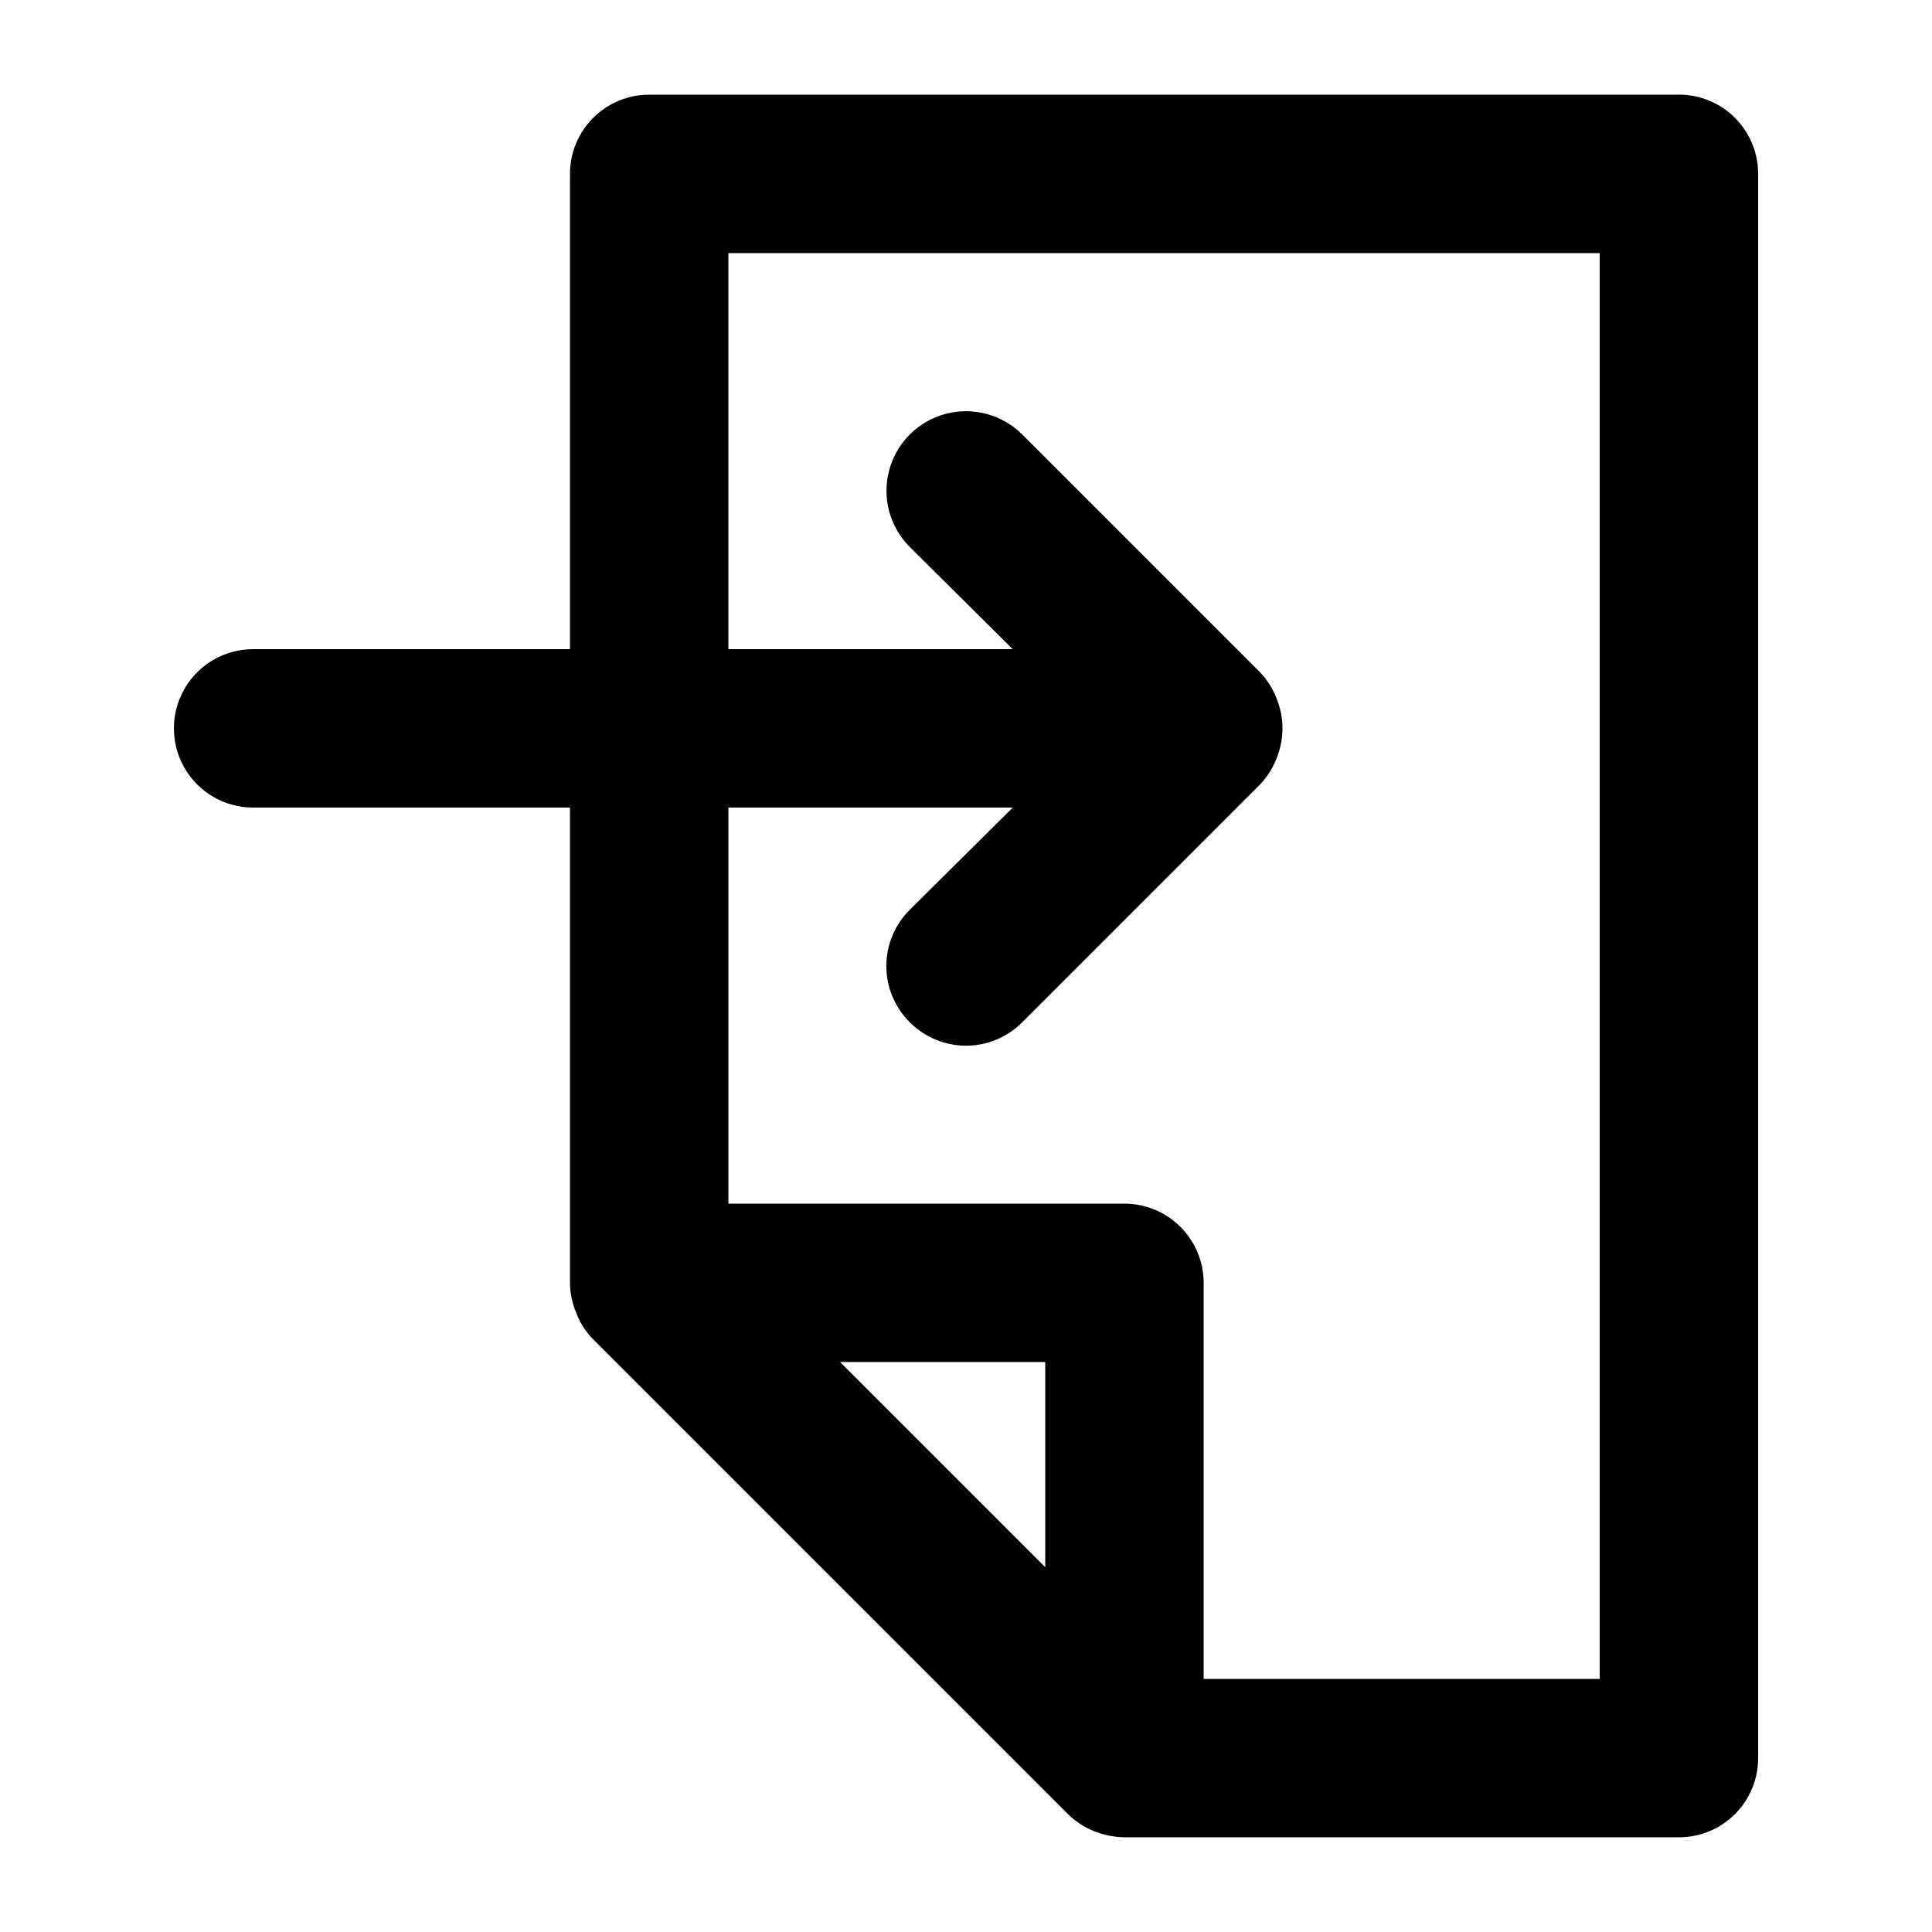
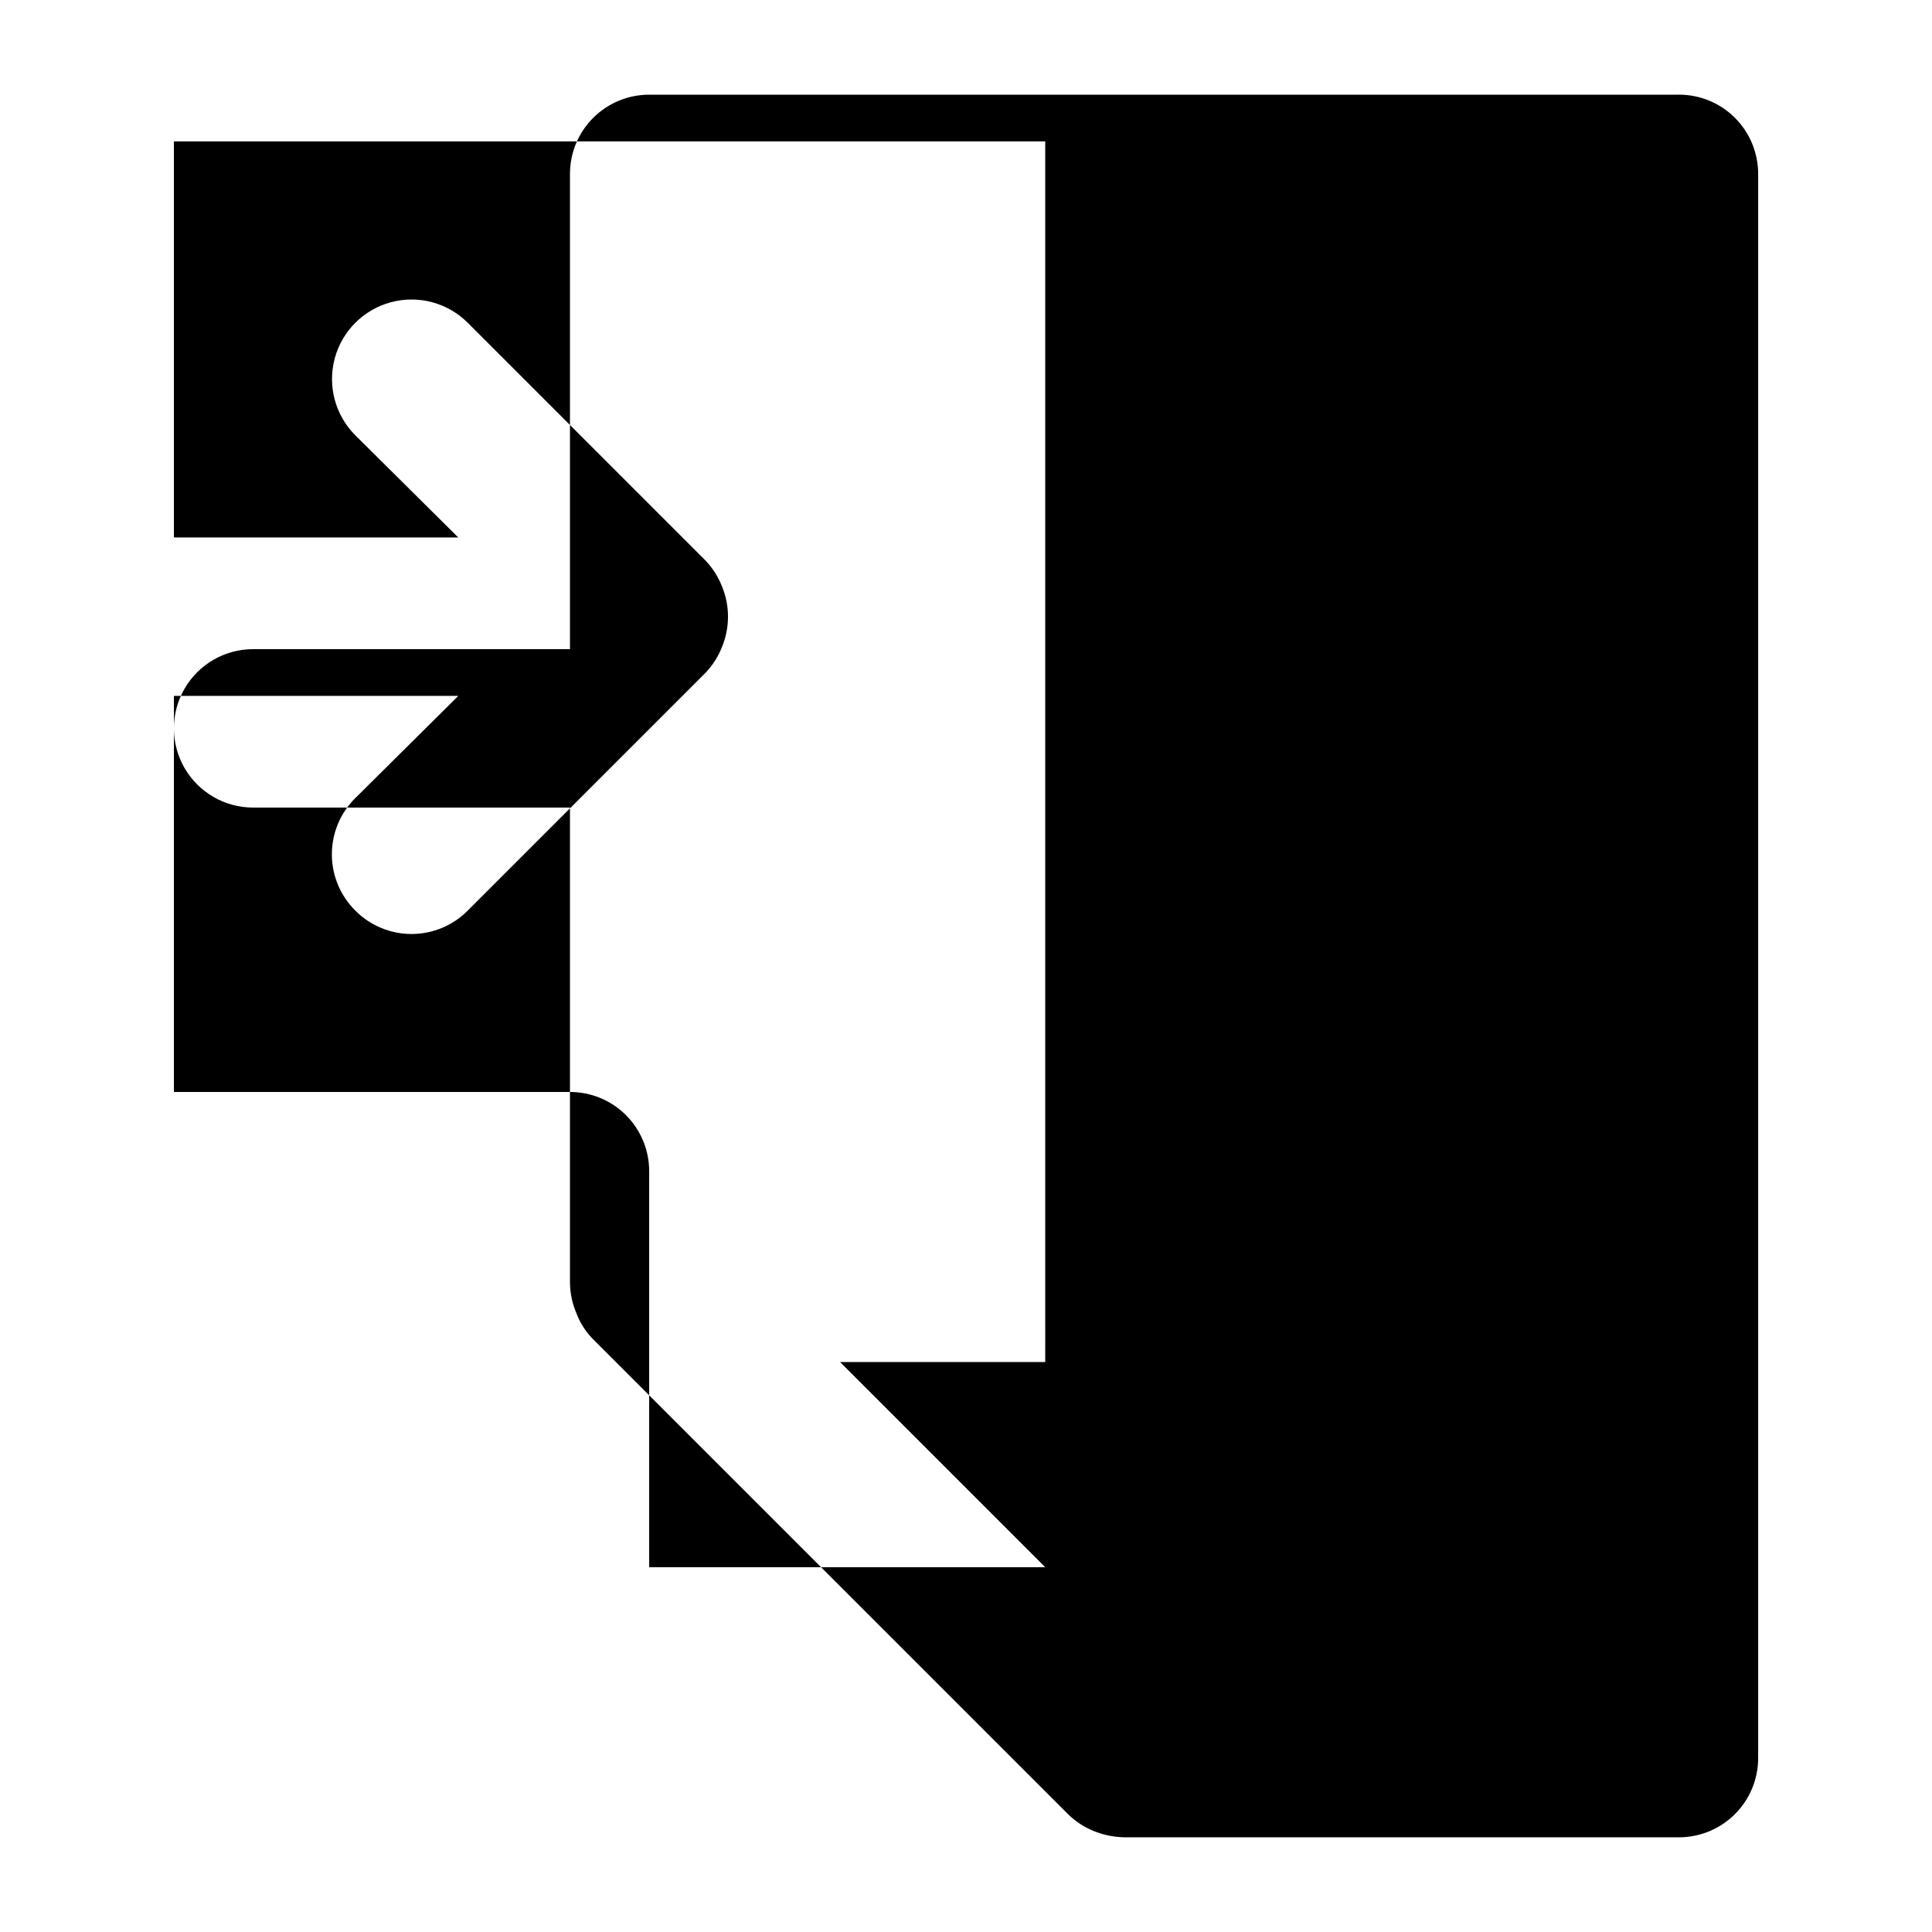
<svg xmlns="http://www.w3.org/2000/svg" fill="#000000" width="800px" height="800px" version="1.1" viewBox="144 144 512 512">
-   <path d="m588.93 169.09h-272.89c-5.57 0-10.906 2.211-14.844 6.148s-6.148 9.277-6.148 14.844v125.95h-83.969c-7.5 0-14.43 4-18.18 10.496-3.75 6.492-3.75 14.496 0 20.992 3.75 6.492 10.68 10.496 18.18 10.496h83.969v125.95-0.004c0.031 2.746 0.602 5.457 1.68 7.981 0.961 2.594 2.465 4.957 4.406 6.926l125.95 125.95c1.934 1.887 4.215 3.383 6.719 4.406 2.602 1.059 5.375 1.629 8.188 1.68h146.95-0.004c5.57 0 10.906-2.211 14.844-6.148s6.148-9.273 6.148-14.844v-419.84c0-5.566-2.211-10.906-6.148-14.844s-9.273-6.148-14.844-6.148zm-167.93 390.24-54.371-54.371h54.371zm146.94 29.598h-104.96v-104.96c0-5.566-2.215-10.906-6.148-14.84-3.938-3.938-9.277-6.148-14.844-6.148h-104.96v-104.96h75.363l-27.289 27.078h-0.004c-3.973 3.941-6.211 9.309-6.211 14.906s2.238 10.961 6.211 14.902c3.941 3.973 9.309 6.211 14.906 6.211s10.961-2.238 14.902-6.211l62.977-62.977c1.91-1.996 3.41-4.352 4.41-6.926 2.098-5.113 2.098-10.844 0-15.953-1-2.578-2.5-4.934-4.41-6.93l-62.977-62.977c-5.324-5.324-13.086-7.402-20.359-5.453-7.273 1.949-12.957 7.629-14.902 14.902-1.949 7.273 0.129 15.035 5.453 20.359l27.289 27.082h-75.359v-104.96h230.91z" />
+   <path d="m588.93 169.09h-272.89c-5.57 0-10.906 2.211-14.844 6.148s-6.148 9.277-6.148 14.844v125.95h-83.969c-7.5 0-14.43 4-18.18 10.496-3.75 6.492-3.75 14.496 0 20.992 3.75 6.492 10.68 10.496 18.18 10.496h83.969v125.95-0.004c0.031 2.746 0.602 5.457 1.68 7.981 0.961 2.594 2.465 4.957 4.406 6.926l125.95 125.95c1.934 1.887 4.215 3.383 6.719 4.406 2.602 1.059 5.375 1.629 8.188 1.68h146.95-0.004c5.57 0 10.906-2.211 14.844-6.148s6.148-9.273 6.148-14.844v-419.84c0-5.566-2.211-10.906-6.148-14.844s-9.273-6.148-14.844-6.148zm-167.93 390.24-54.371-54.371h54.371zh-104.96v-104.96c0-5.566-2.215-10.906-6.148-14.84-3.938-3.938-9.277-6.148-14.844-6.148h-104.96v-104.96h75.363l-27.289 27.078h-0.004c-3.973 3.941-6.211 9.309-6.211 14.906s2.238 10.961 6.211 14.902c3.941 3.973 9.309 6.211 14.906 6.211s10.961-2.238 14.902-6.211l62.977-62.977c1.91-1.996 3.41-4.352 4.41-6.926 2.098-5.113 2.098-10.844 0-15.953-1-2.578-2.5-4.934-4.41-6.93l-62.977-62.977c-5.324-5.324-13.086-7.402-20.359-5.453-7.273 1.949-12.957 7.629-14.902 14.902-1.949 7.273 0.129 15.035 5.453 20.359l27.289 27.082h-75.359v-104.96h230.91z" />
</svg>